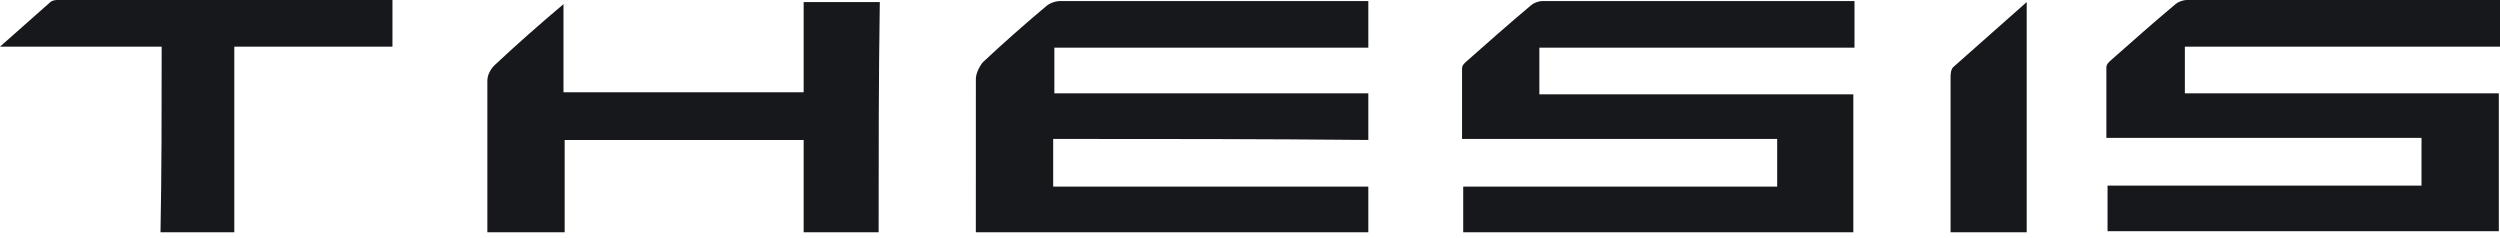
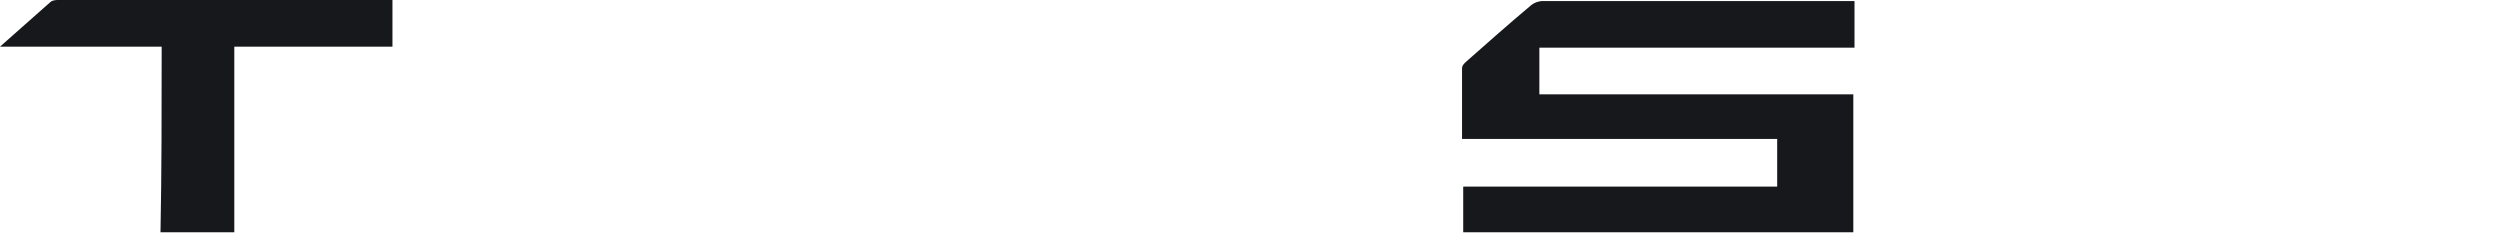
<svg xmlns="http://www.w3.org/2000/svg" width="400" height="38" viewBox="0 0 400 38" fill="none">
-   <path d="M168.51 22.229C168.51 24.883 168.51 27.371 168.51 29.859C185.38 29.859 202.062 29.859 218.932 29.859C218.932 32.348 218.932 34.836 218.932 37.158C198.126 37.158 177.127 37.158 156.133 37.158C156.133 28.975 156.139 20.791 156.139 12.607C156.139 11.778 156.701 10.617 157.264 9.953C160.45 6.967 163.824 3.981 167.385 0.995C167.948 0.498 168.885 0.166 169.635 0.166C186.067 0.166 202.5 0.166 218.932 0.166C218.932 2.488 218.932 4.976 218.932 7.631C202.25 7.631 185.567 7.631 168.698 7.631C168.698 10.119 168.698 12.441 168.698 14.93C185.38 14.93 202.062 14.93 218.932 14.93C218.932 17.418 218.932 19.74 218.932 22.395C202.25 22.229 185.38 22.229 168.51 22.229Z" fill="#16181B" />
  <path d="M234.114 37.158C234.114 34.67 234.114 32.348 234.114 29.859C250.797 29.859 267.479 29.859 284.349 29.859C284.349 27.371 284.349 24.883 284.349 22.229C267.666 22.229 250.984 22.229 233.927 22.229C233.927 18.413 233.927 14.598 233.927 10.948C233.927 10.451 234.302 10.119 234.677 9.787C238.051 6.801 241.425 3.815 244.986 0.829C245.361 0.498 246.111 0.166 246.86 0.166C263.48 0.166 280.1 0.166 296.72 0.166C296.72 2.488 296.72 4.976 296.72 7.631C279.85 7.631 263.168 7.631 246.298 7.631C246.298 10.285 246.298 12.607 246.298 15.095C262.98 15.095 279.663 15.095 296.532 15.095C296.532 22.56 296.532 29.859 296.532 37.158C275.914 37.158 254.92 37.158 234.114 37.158Z" fill="#16181B" />
-   <path d="M400 2.53188e-05C400 2.322 400 4.977 400 7.465C383.13 7.465 366.448 7.465 349.578 7.465C349.578 10.119 349.578 12.441 349.578 14.93C366.261 14.93 382.943 14.93 399.813 14.93C399.813 22.395 399.813 29.694 399.813 36.993C379.007 36.993 358.201 36.993 337.207 36.993C337.207 34.67 337.207 32.348 337.207 29.694C353.889 29.694 370.572 29.694 387.441 29.694C387.441 27.205 387.441 24.717 387.441 22.063C370.759 22.063 354.077 22.063 337.02 22.063C337.02 18.247 337.02 14.432 337.02 10.783C337.02 10.285 337.395 9.953 337.769 9.621C341.143 6.635 344.517 3.65 348.079 0.664C348.454 0.332 349.203 2.84602e-05 349.953 2.84602e-05C366.635 2.84602e-05 383.318 9.52144e-05 400 2.53188e-05Z" fill="#16181B" />
-   <path d="M140.581 37.158C136.457 37.158 132.709 37.158 128.585 37.158C128.585 32.182 128.585 27.371 128.585 22.395C115.839 22.395 103.093 22.395 90.347 22.395C90.347 27.205 90.347 32.182 90.347 37.158C86.223 37.158 82.099 37.158 77.976 37.158C77.976 29.085 77.976 21.012 77.976 12.939C77.976 11.944 78.538 10.948 79.288 10.285C82.662 7.133 86.223 3.981 90.159 0.663C90.159 5.64 90.159 10.119 90.159 14.764C103.093 14.764 115.651 14.764 128.585 14.764C128.585 9.953 128.585 5.142 128.585 0.332C132.709 0.332 136.645 0.332 140.769 0.332C140.581 12.441 140.581 24.717 140.581 37.158Z" fill="#16181B" />
  <path d="M25.867 7.465C17.057 7.465 8.81 7.465 0 7.465C2.812 4.977 5.436 2.654 8.06 0.332C8.435 2.97034e-05 8.997 2.84602e-05 9.372 2.84602e-05C27.179 2.84602e-05 44.986 -3.40726e-05 62.793 2.6246e-05C62.793 2.322 62.793 4.811 62.793 7.465C54.358 7.465 46.111 7.465 37.488 7.465C37.488 17.418 37.488 27.205 37.488 37.158C33.552 37.158 29.803 37.158 25.68 37.158C25.867 27.371 25.867 17.584 25.867 7.465Z" fill="#16181B" />
-   <path d="M324.274 0.332C324.274 12.773 324.274 24.883 324.274 37.158C320.338 37.158 316.214 37.158 312.09 37.158C312.09 28.975 312.09 20.791 312.09 12.607C312.09 11.944 312.09 11.28 312.465 10.783C316.401 7.299 320.15 3.981 324.274 0.332Z" fill="#16181B" />
</svg>